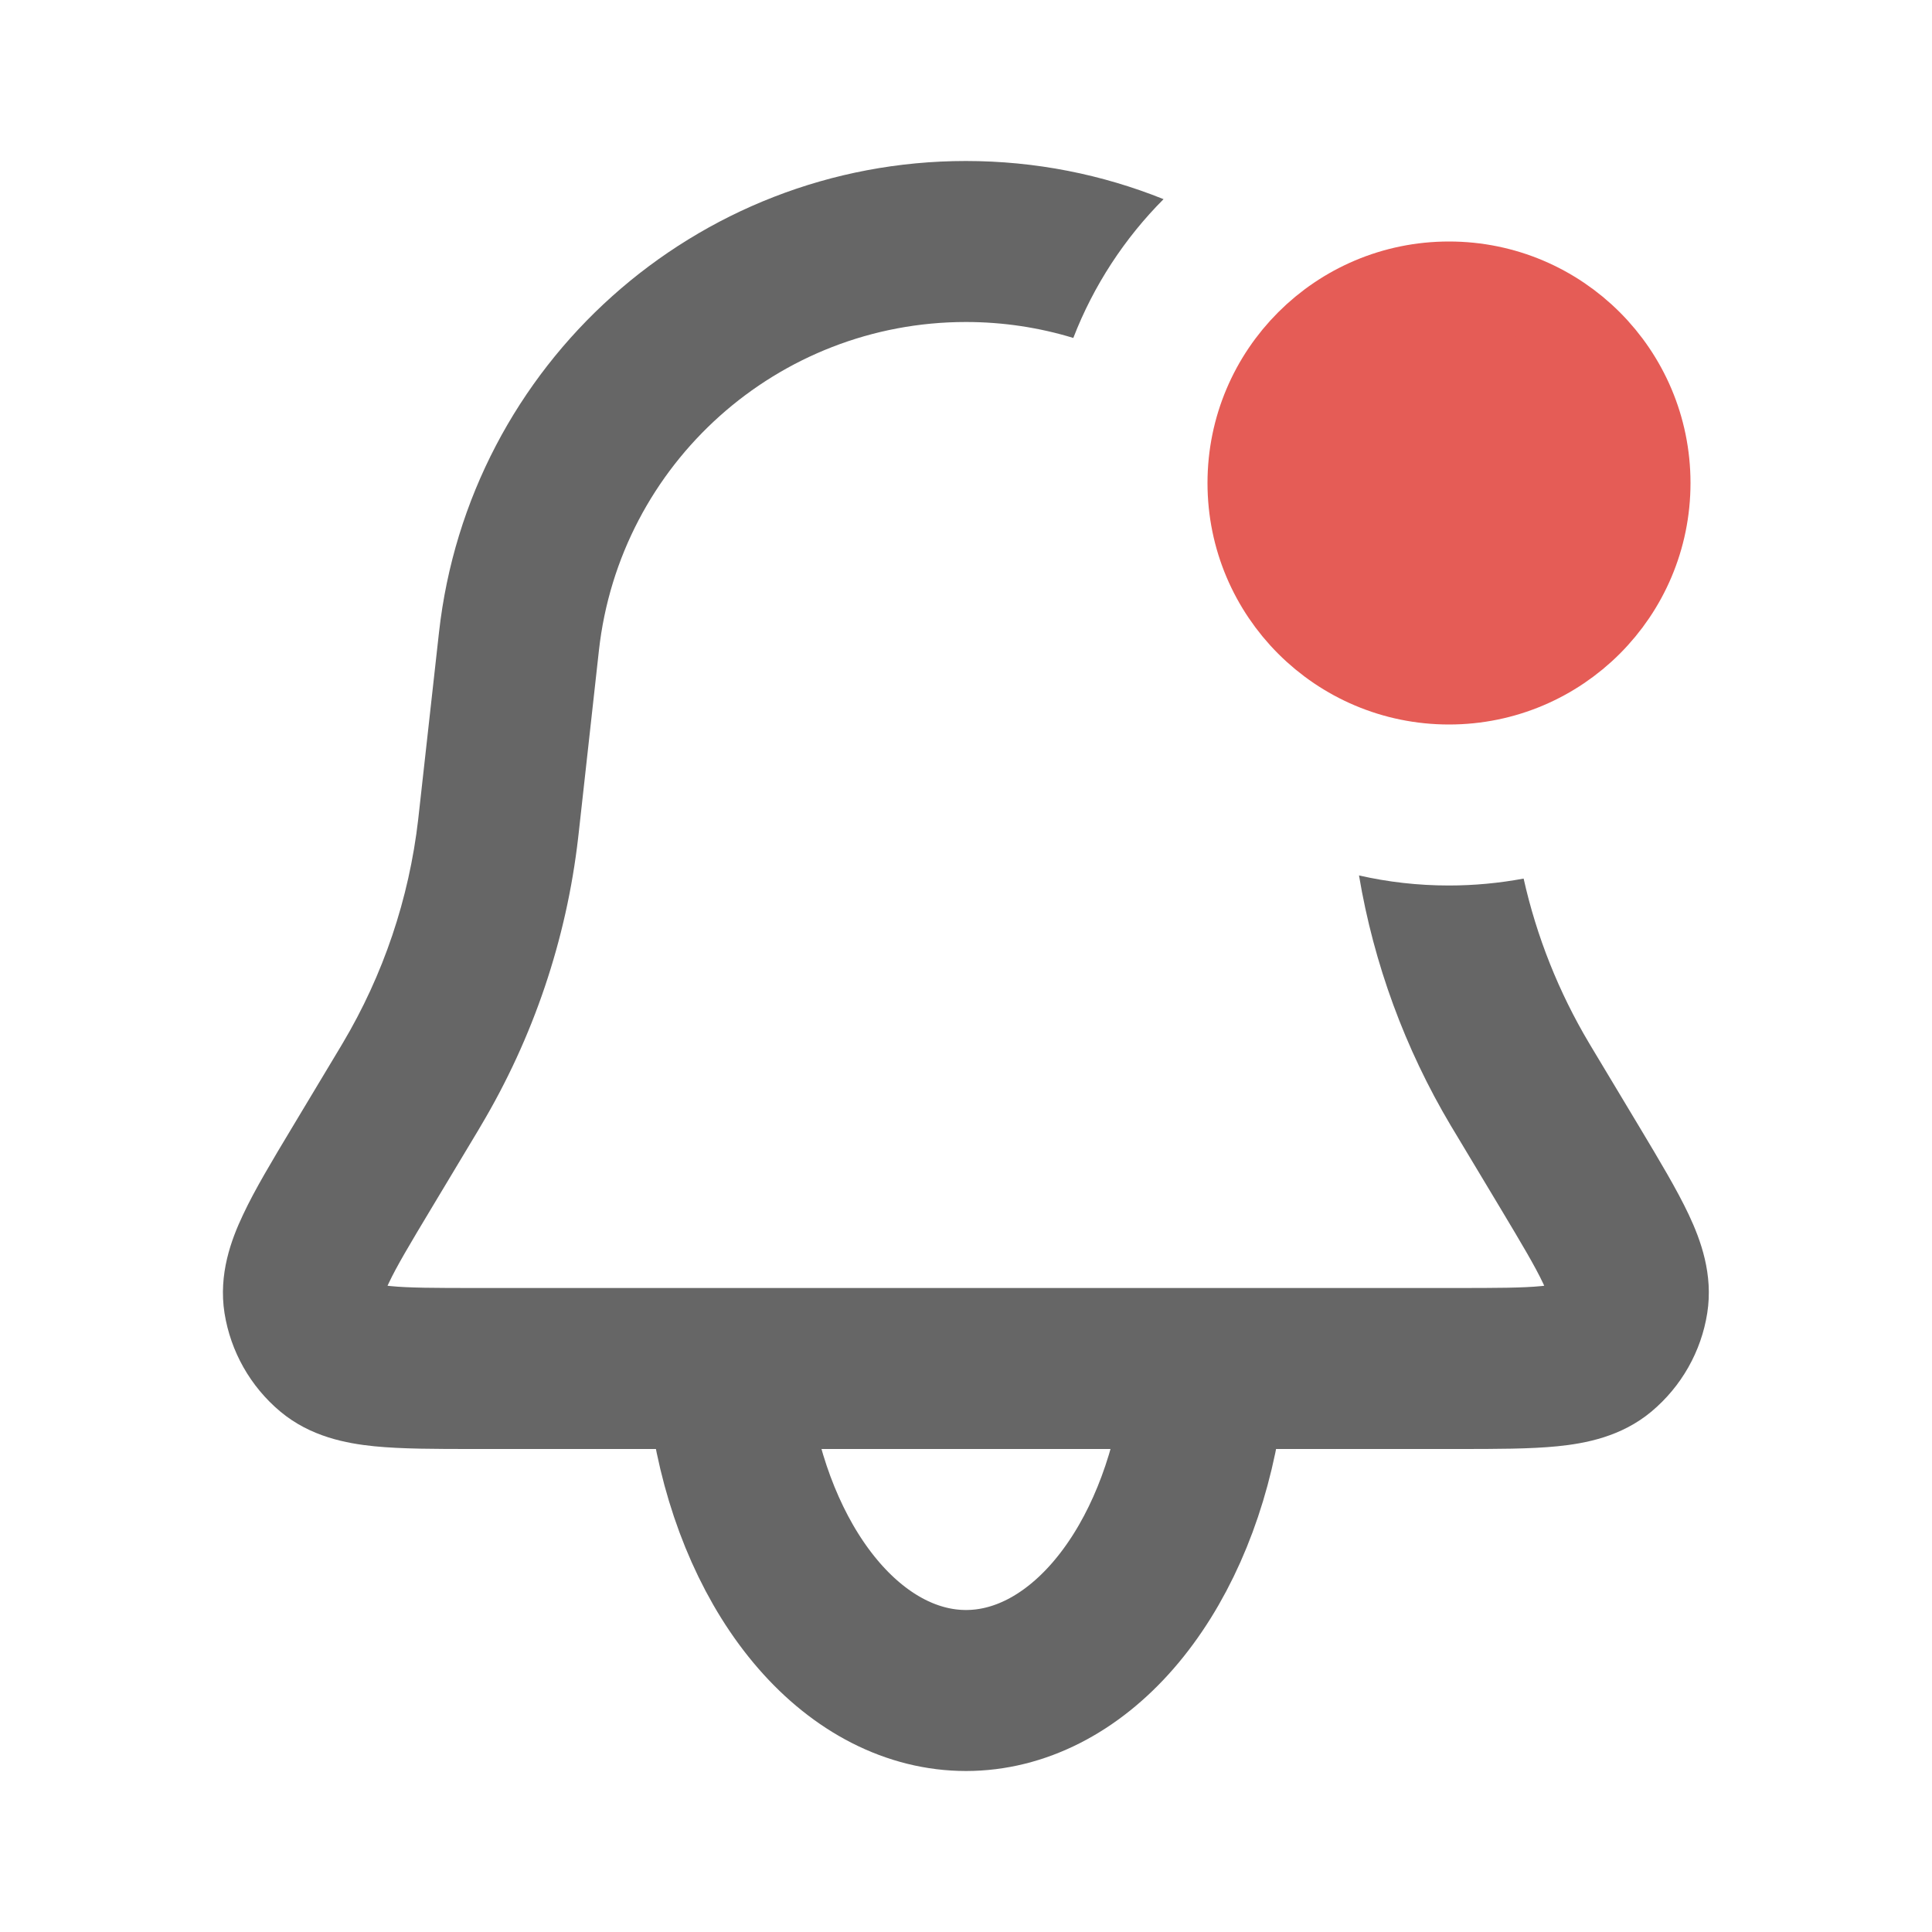
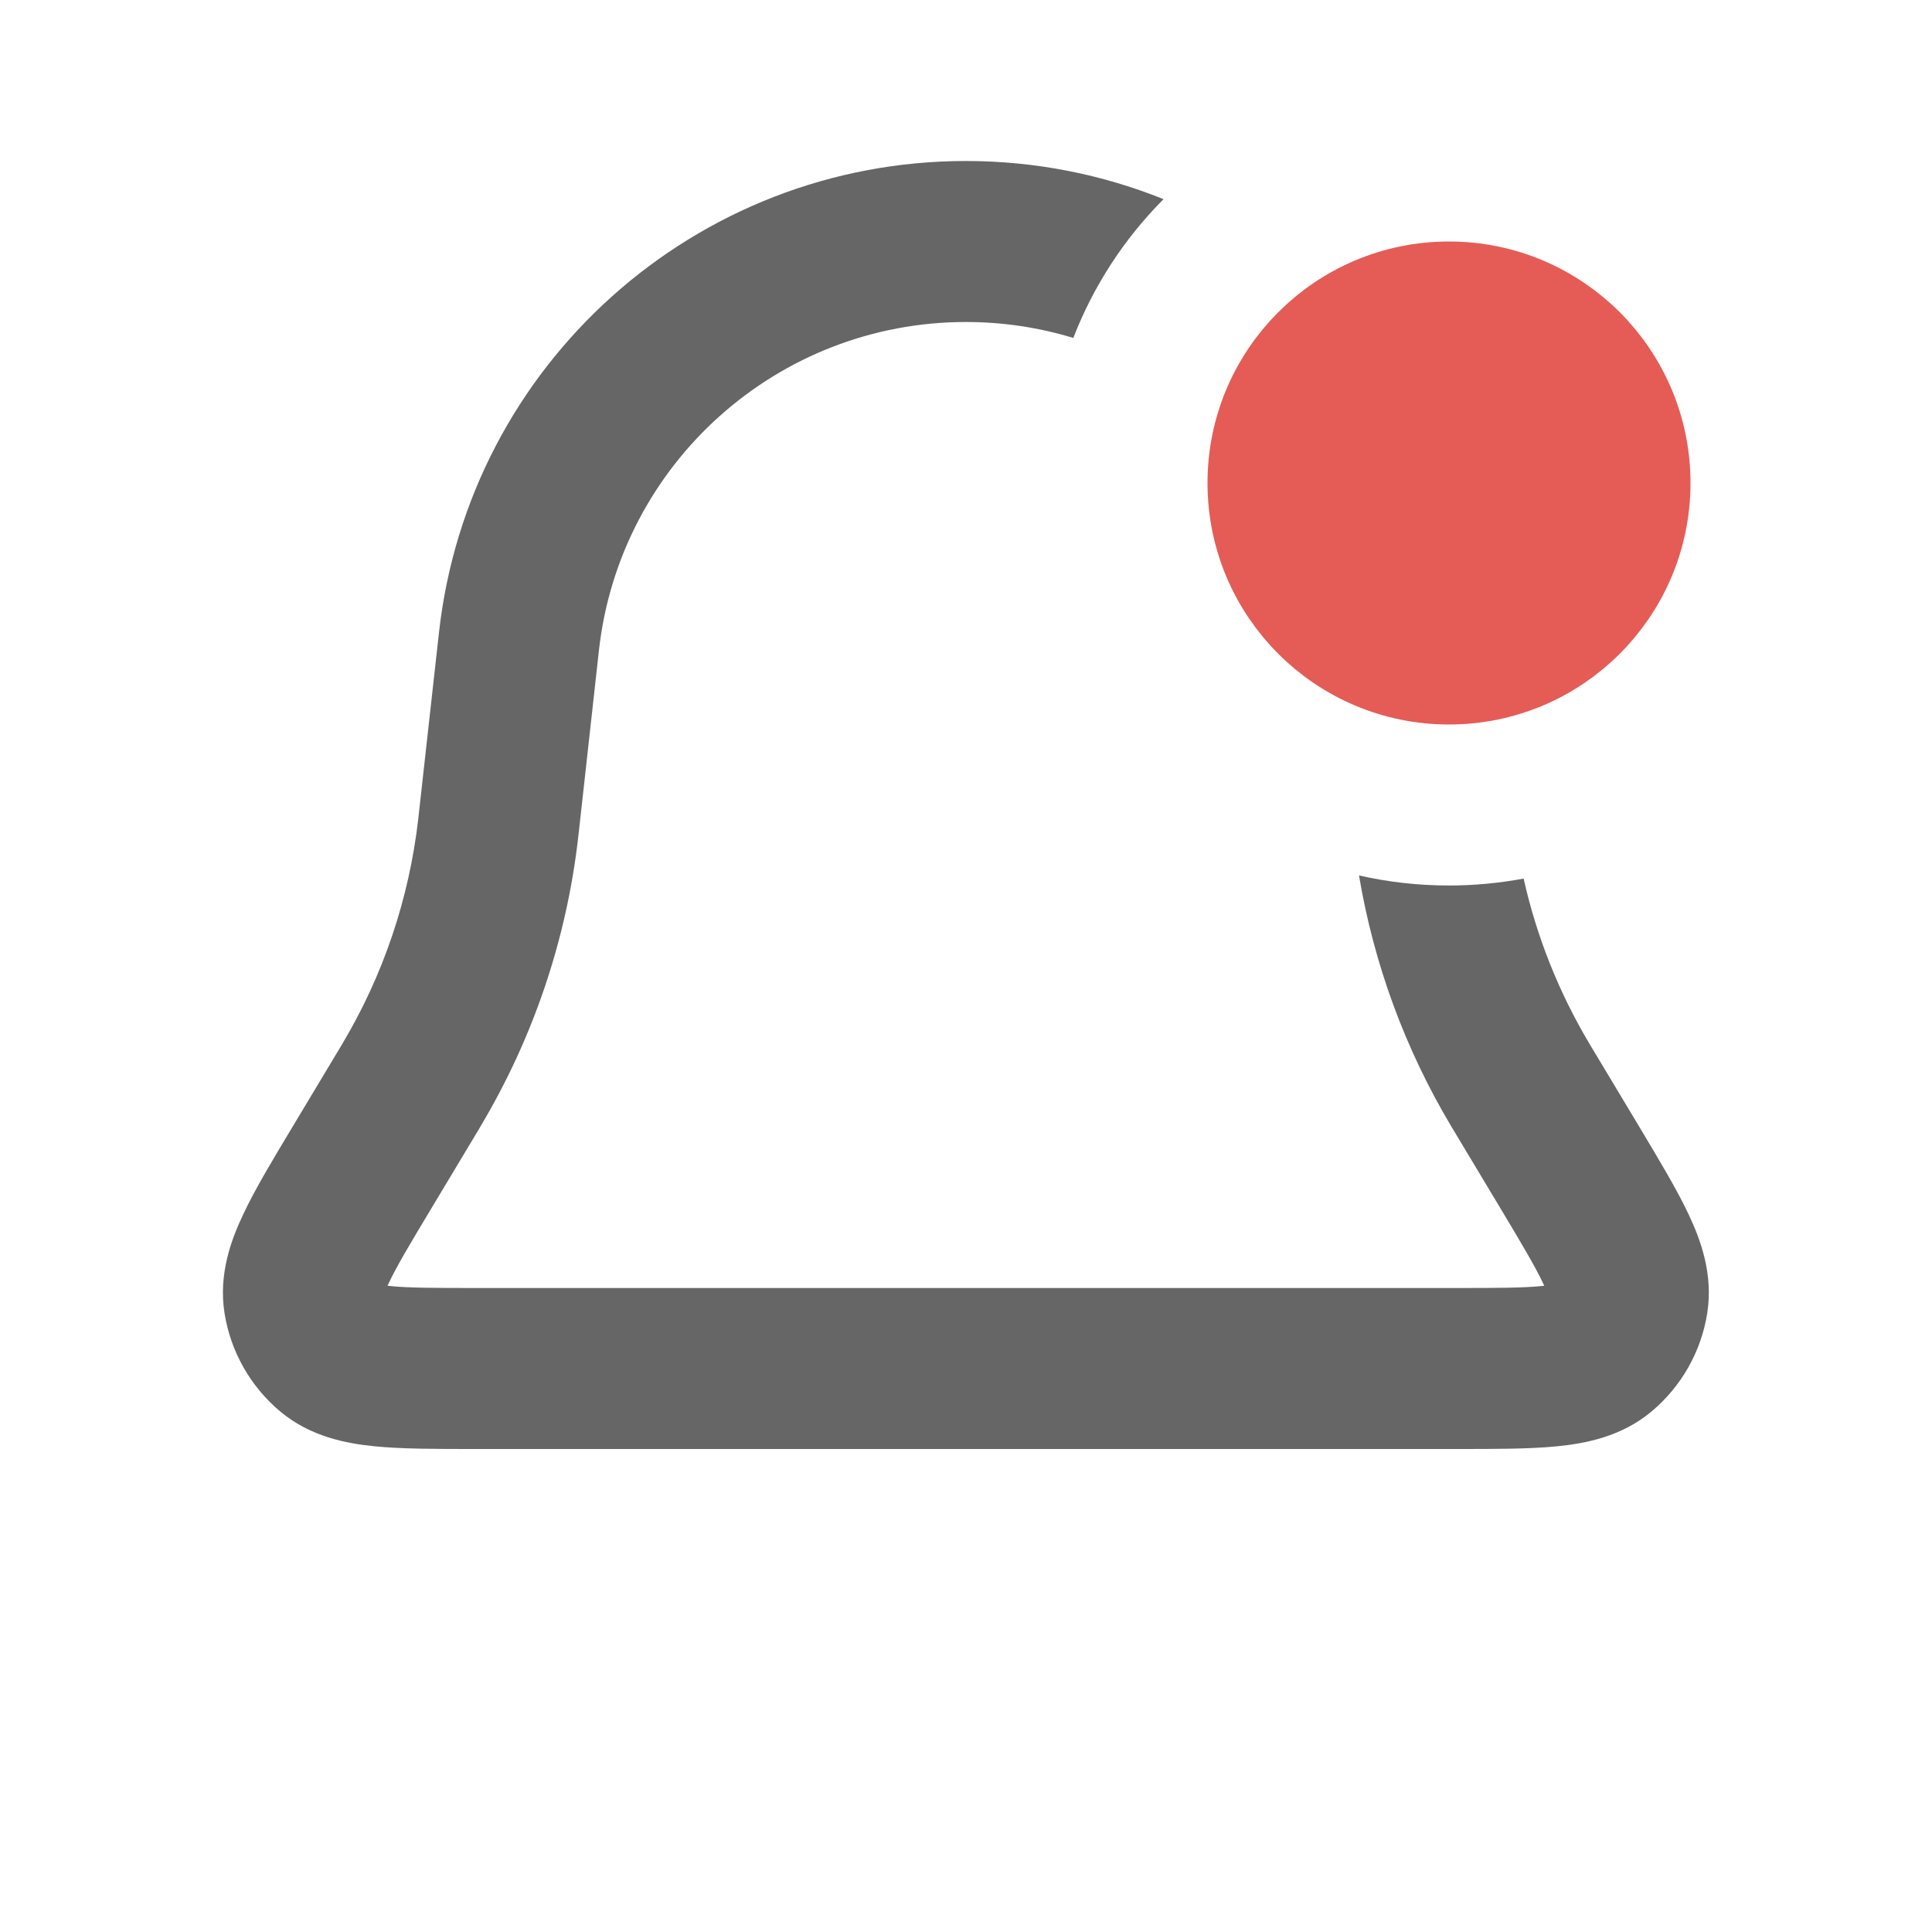
<svg xmlns="http://www.w3.org/2000/svg" width="24" height="24" viewBox="0 0 24 24" fill="none">
  <path fill-rule="evenodd" clip-rule="evenodd" d="M14.454 2.474C13.693 2.168 12.864 2 11.999 2C8.643 2 5.823 4.523 5.453 7.859L5.201 10.125L5.195 10.179C5.082 11.162 4.762 12.111 4.256 12.961L4.228 13.008L3.65 13.971L3.626 14.011C3.384 14.414 3.165 14.778 3.02 15.088C2.871 15.402 2.713 15.829 2.789 16.312C2.865 16.789 3.11 17.223 3.481 17.534C3.856 17.848 4.303 17.931 4.649 17.966C4.989 18 5.415 18 5.884 18L5.931 18H18.067L18.113 18C18.583 18 19.008 18 19.348 17.966C19.694 17.931 20.141 17.848 20.516 17.534C20.887 17.223 21.133 16.789 21.208 16.312C21.284 15.829 21.126 15.402 20.978 15.088C20.832 14.778 20.613 14.414 20.372 14.011L20.348 13.971L19.77 13.008L19.742 12.961C19.363 12.325 19.088 11.634 18.927 10.914C18.626 10.97 18.316 11 17.999 11C17.615 11 17.241 10.957 16.882 10.875C17.066 11.972 17.453 13.026 18.023 13.984L18.055 14.037L18.633 15C18.906 15.456 19.071 15.733 19.168 15.94C19.174 15.951 19.179 15.962 19.183 15.972C19.172 15.973 19.161 15.975 19.148 15.976C18.92 15.999 18.598 16 18.067 16H5.931C5.399 16 5.077 15.999 4.849 15.976C4.837 15.975 4.825 15.973 4.814 15.972C4.819 15.962 4.824 15.951 4.829 15.94C4.926 15.733 5.091 15.456 5.365 15L5.943 14.037L5.974 13.984C6.625 12.89 7.037 11.671 7.182 10.407L7.189 10.346L7.44 8.08C7.698 5.757 9.662 4 11.999 4C12.462 4 12.91 4.069 13.333 4.198C13.585 3.546 13.97 2.96 14.454 2.474ZM16.981 4.278C16.393 4.626 15.999 5.267 15.999 6C15.999 6.145 16.014 6.286 16.043 6.423C16.164 6.648 16.266 6.884 16.348 7.13C16.709 7.655 17.314 8 17.999 8C18.191 8 18.376 7.973 18.552 7.923L18.545 7.859C18.392 6.489 17.827 5.256 16.981 4.278Z" fill="#666666" />
-   <path d="M9.102 17.665C9.273 18.622 9.65 19.467 10.174 20.07C10.698 20.673 11.34 21 12 21C12.66 21 13.302 20.673 13.826 20.07C14.35 19.467 14.727 18.622 14.898 17.665" stroke="#666666" stroke-width="2" stroke-linecap="round" />
  <circle cx="18" cy="6" r="2.5" fill="#E55C56" stroke="#E55C56" />
</svg>